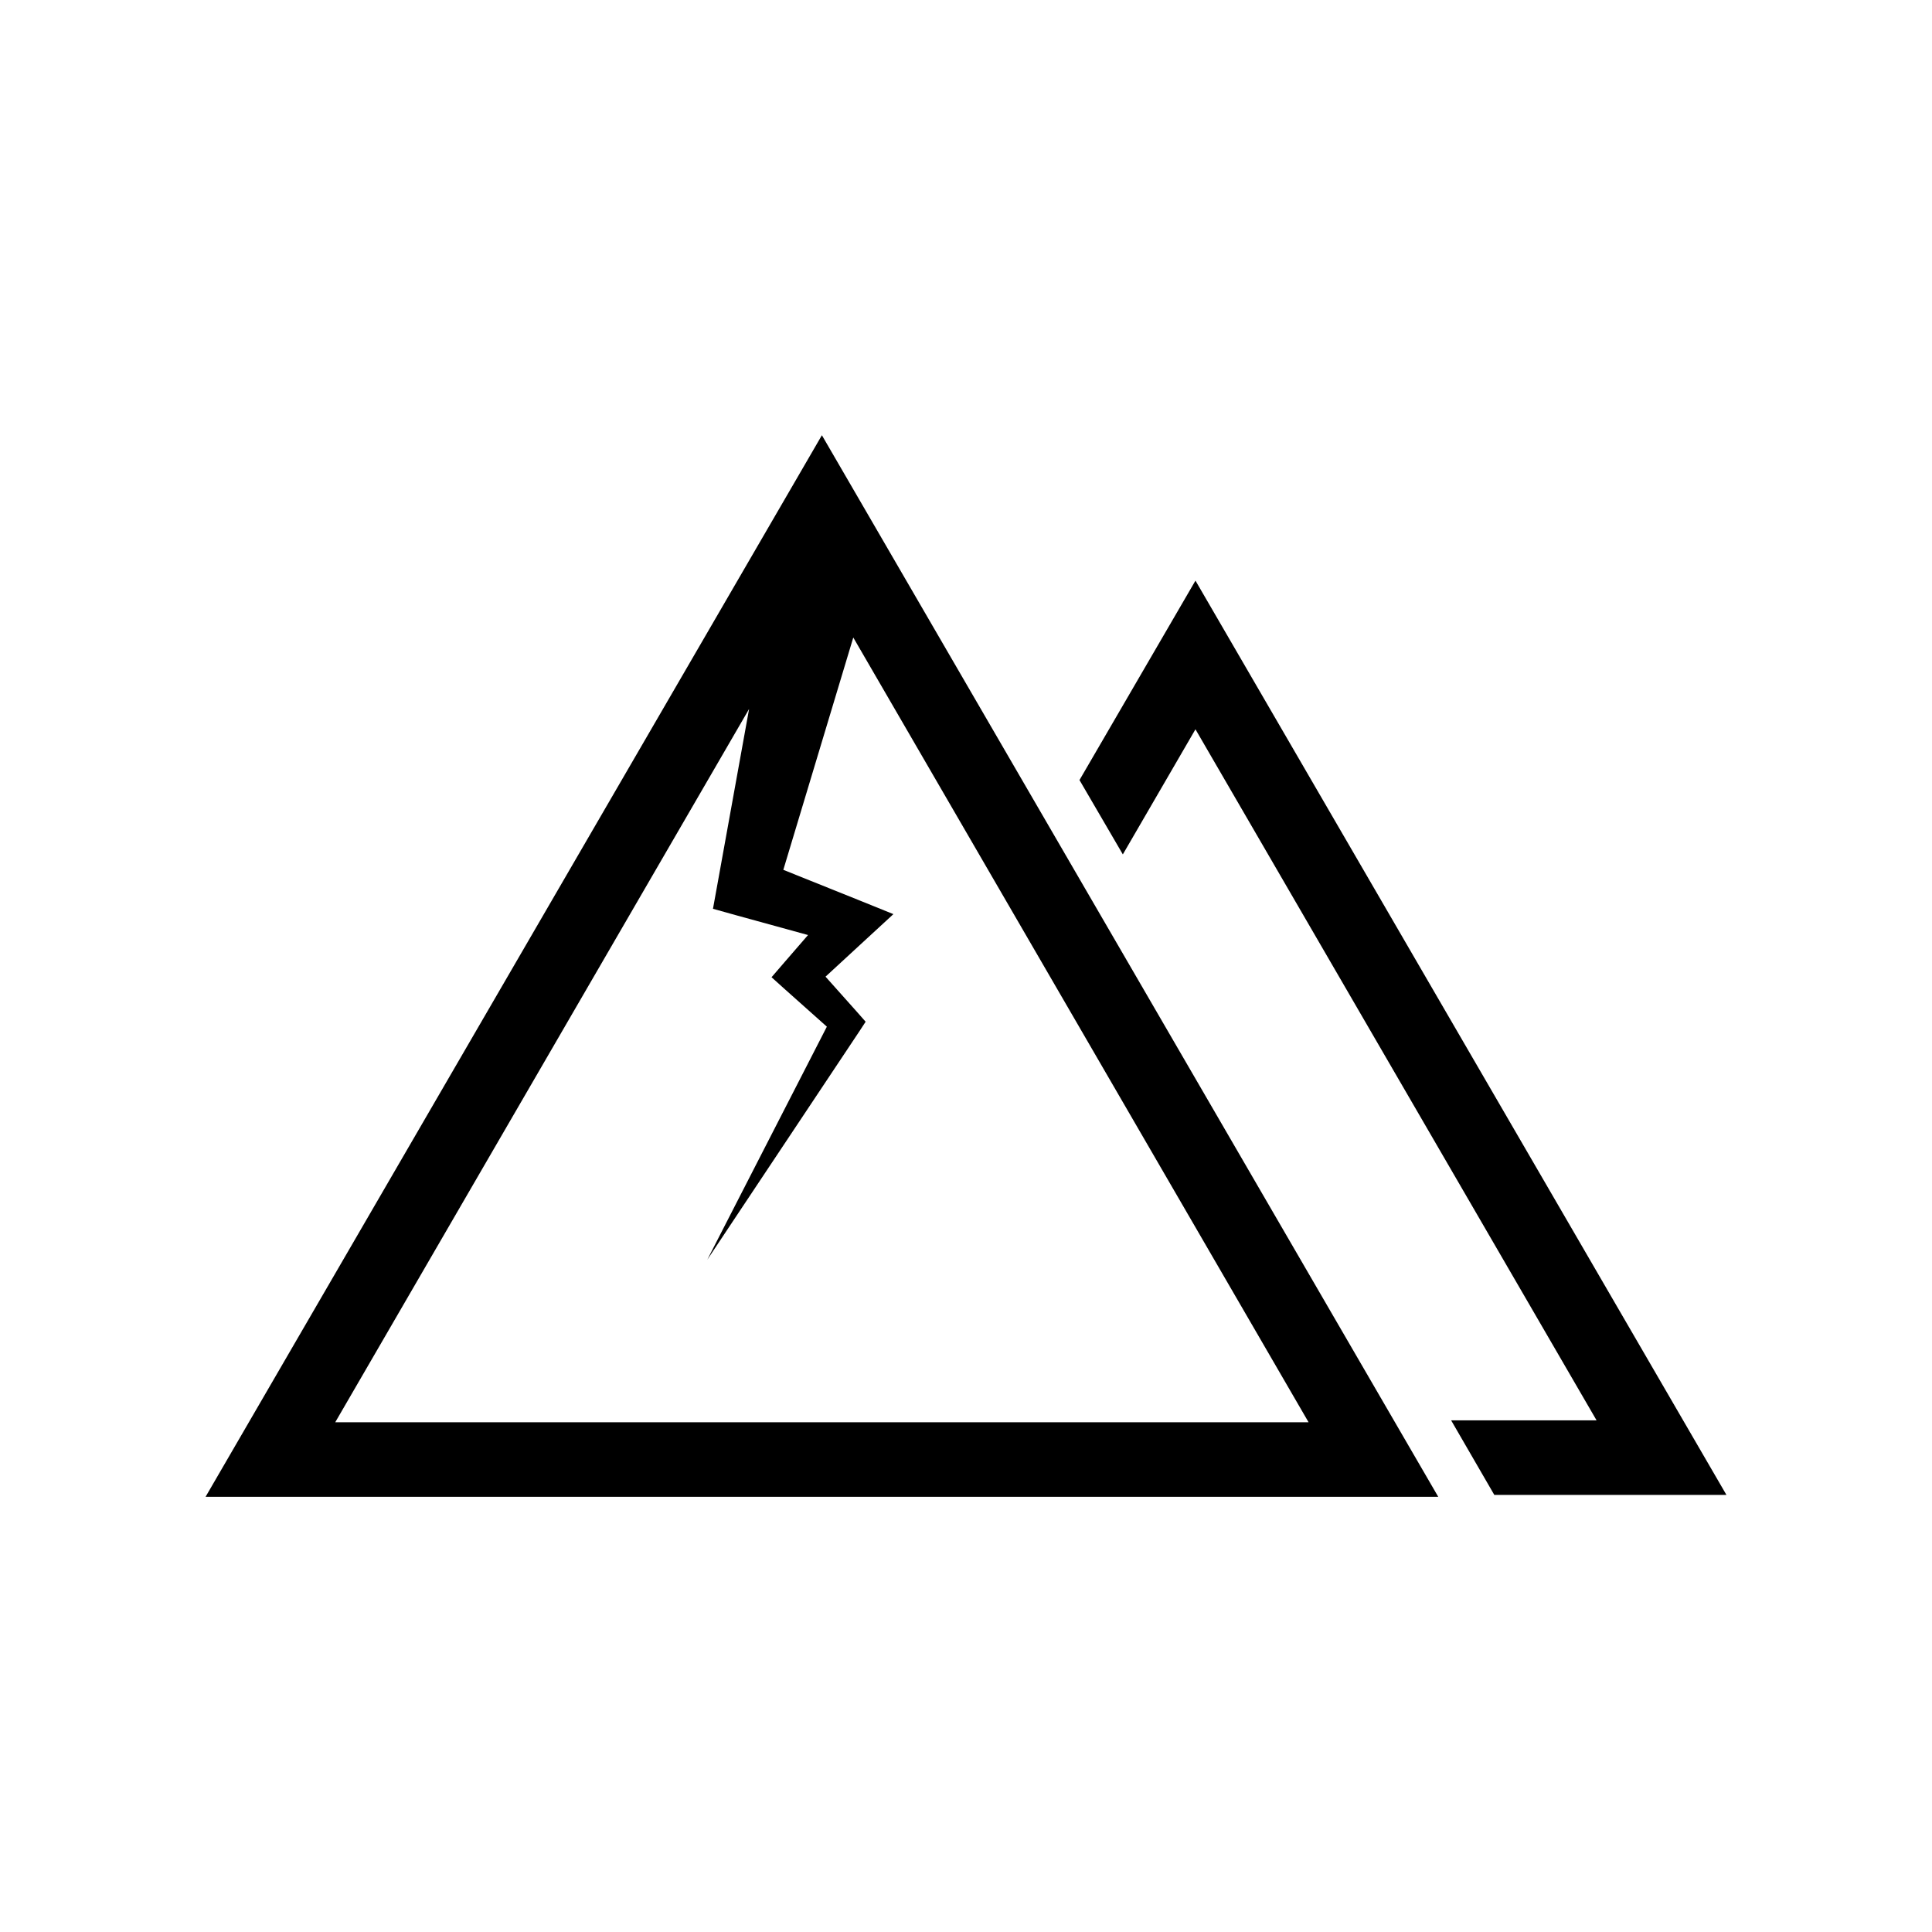
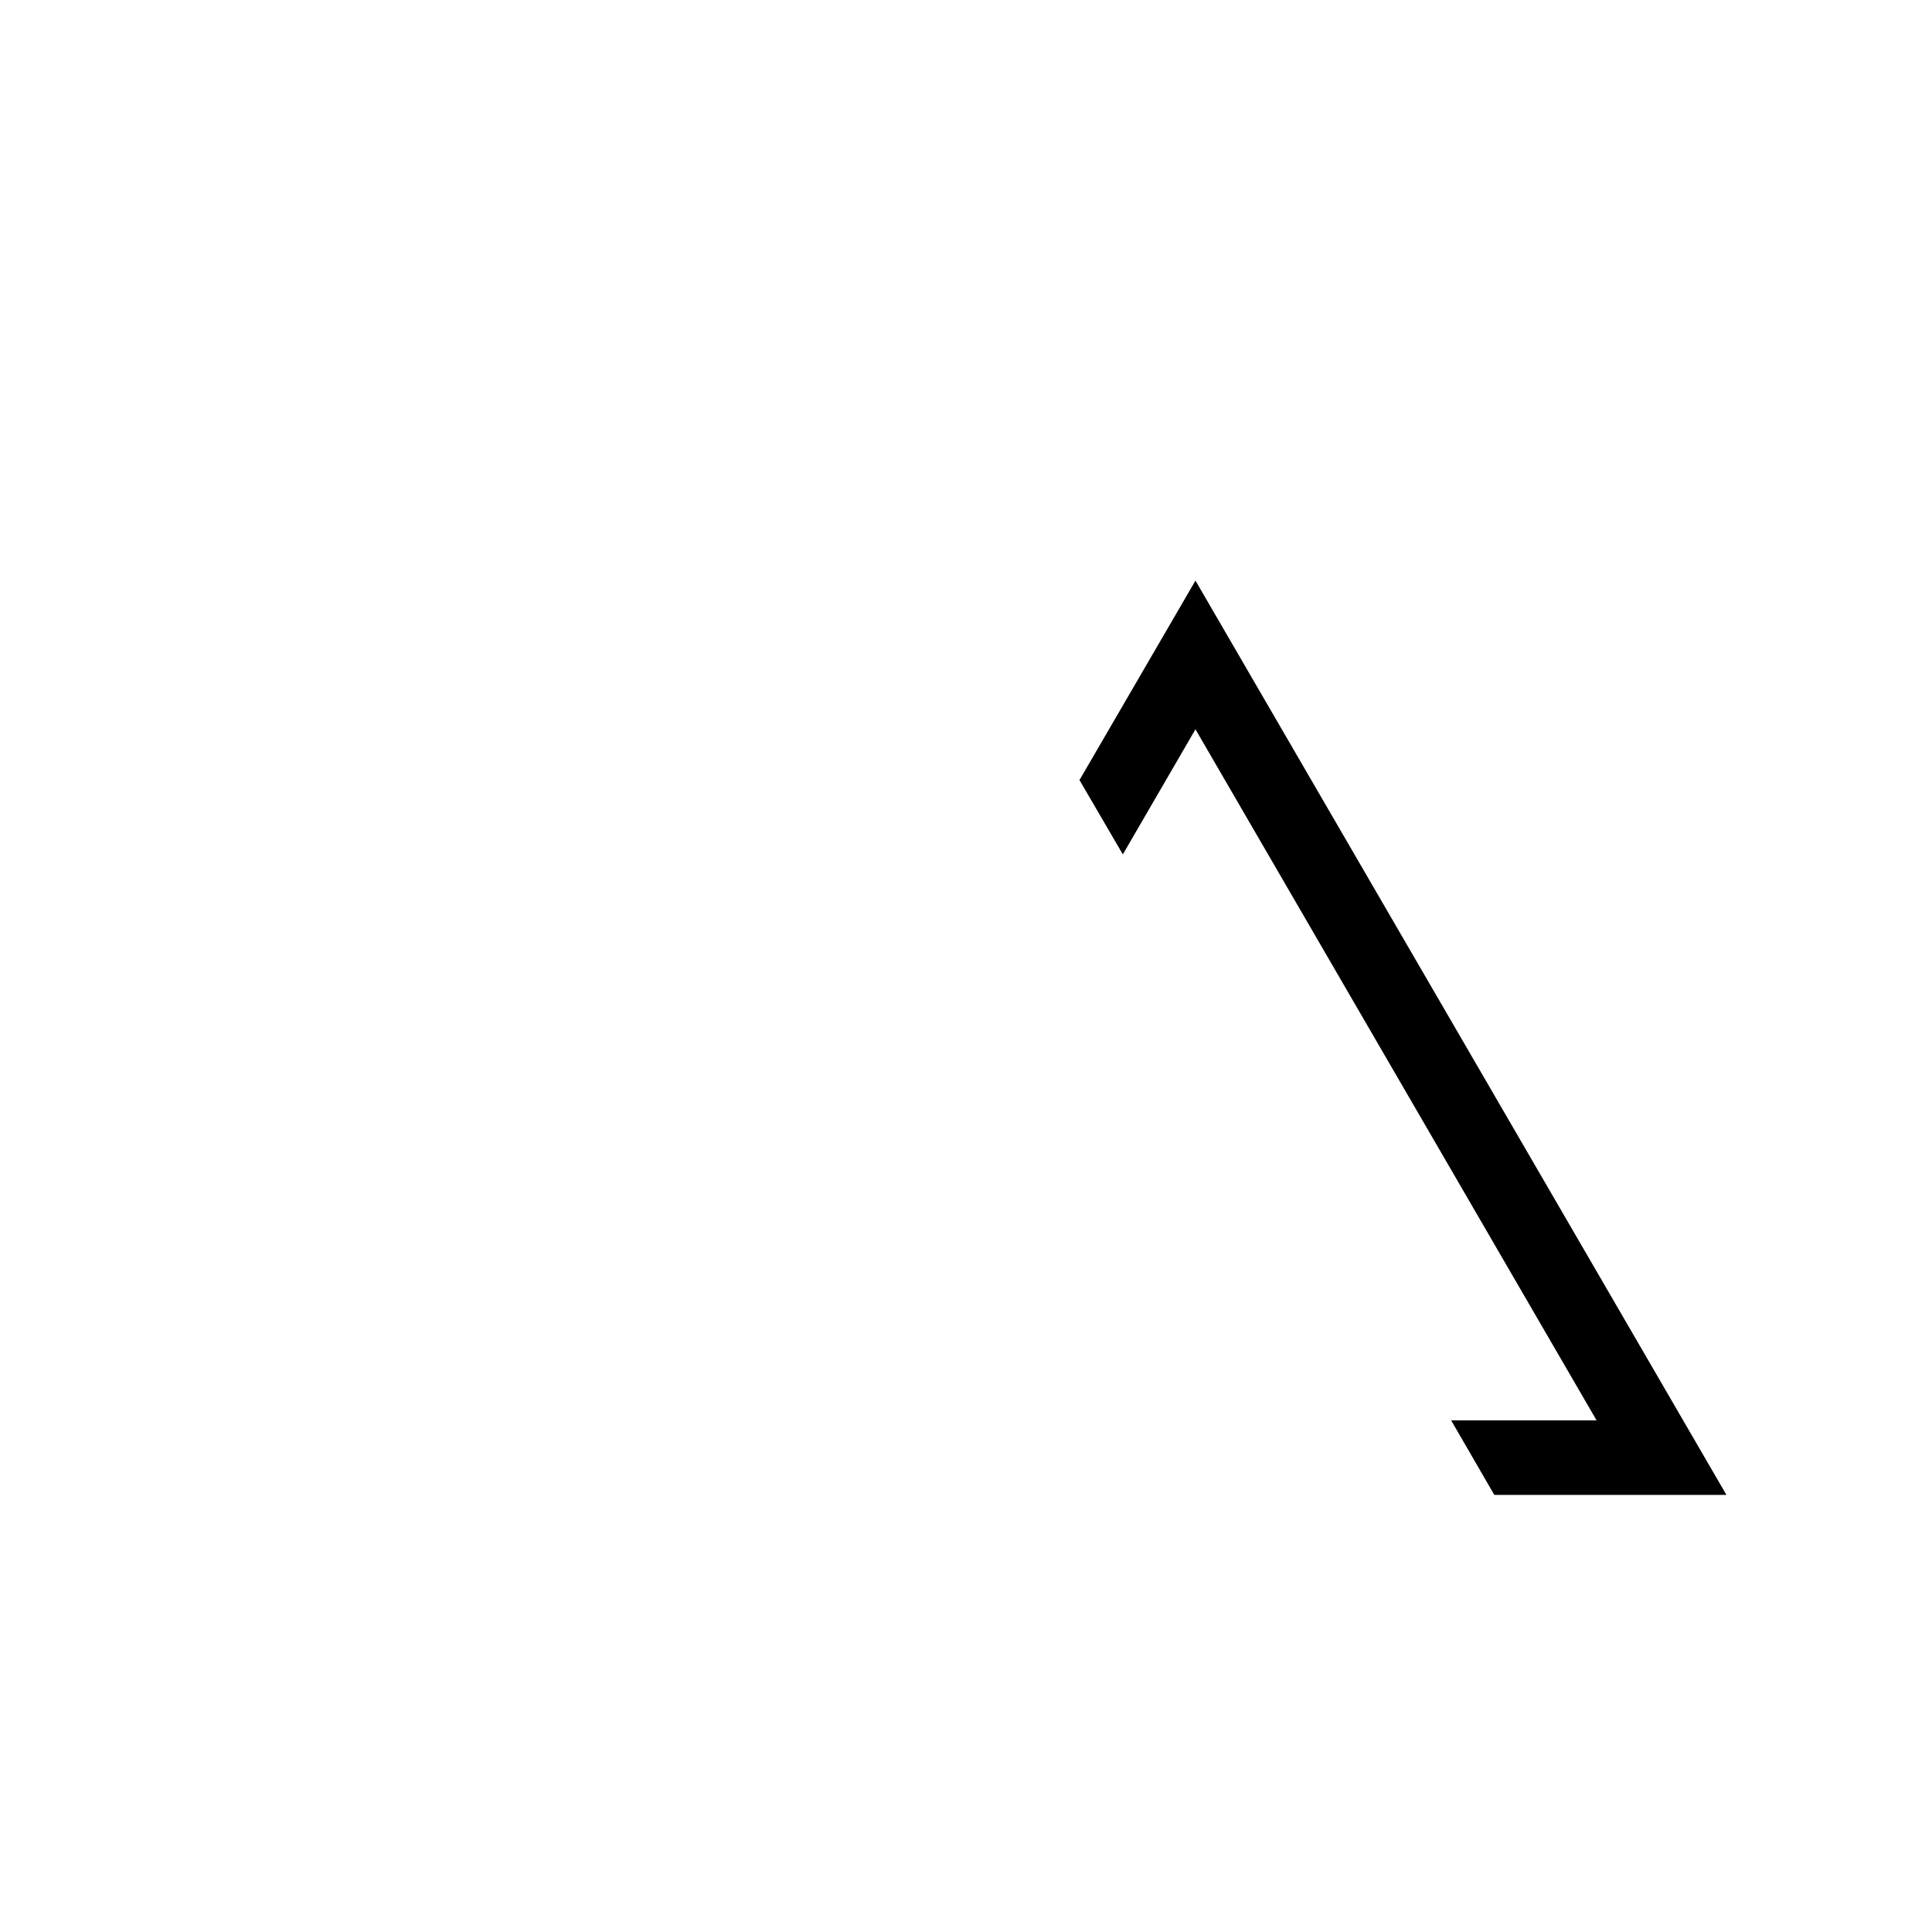
<svg xmlns="http://www.w3.org/2000/svg" fill="#000000" width="800px" height="800px" version="1.1" viewBox="144 144 512 512">
  <g>
-     <path d="m361.81 259.34-163.33 281.33h326.67zm-19.293 72.547-8.211 45.445-1.359 7.508 6.5 1.812 18.691 5.141-6.195 7.152-3.477 4.031 3.527 3.176 11.133 9.926-31.691 61.766 40.355-60.609 1.613-2.469-2.266-2.57-8.363-9.371 10.984-10.125 7.004-6.449-9.473-3.828-19.699-7.91 18.539-61.566 120.66 207.97h-257.95z" />
    <path d="m460.81 337.27 106.3 183.14h-38.543l11.438 19.75h61.516l-140.71-242.29-30.734 52.852 11.488 19.699z" />
  </g>
</svg>